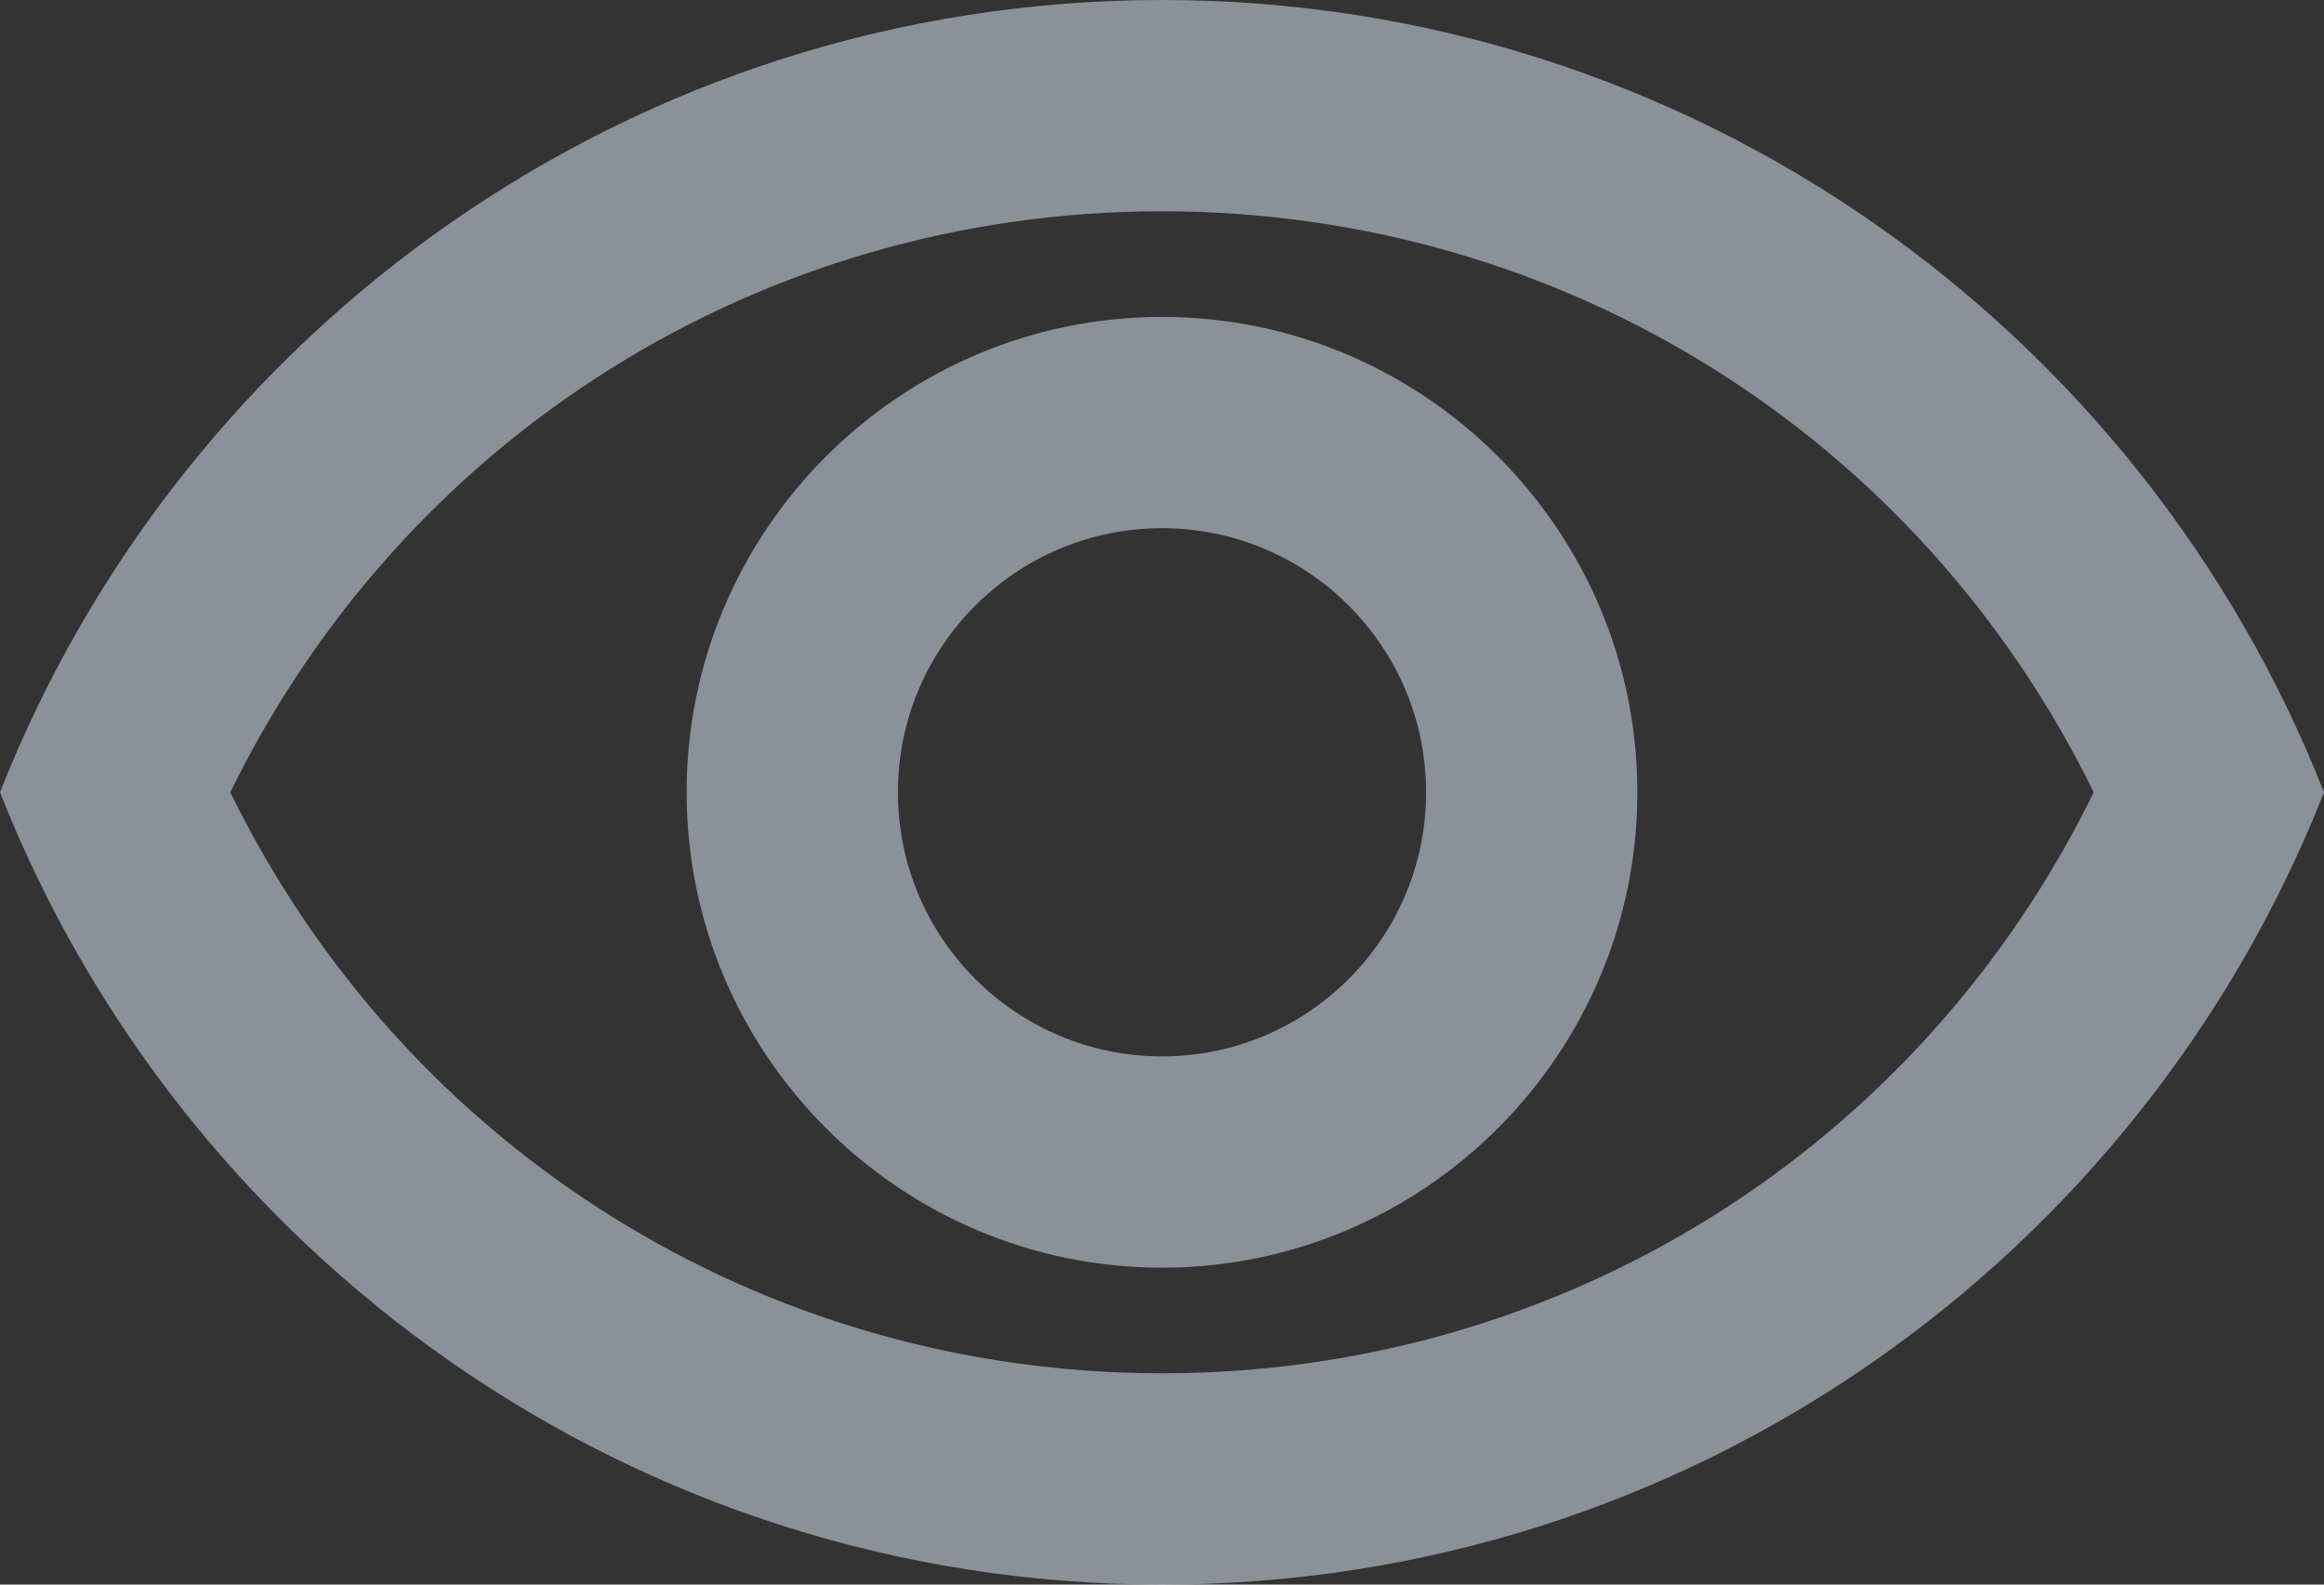
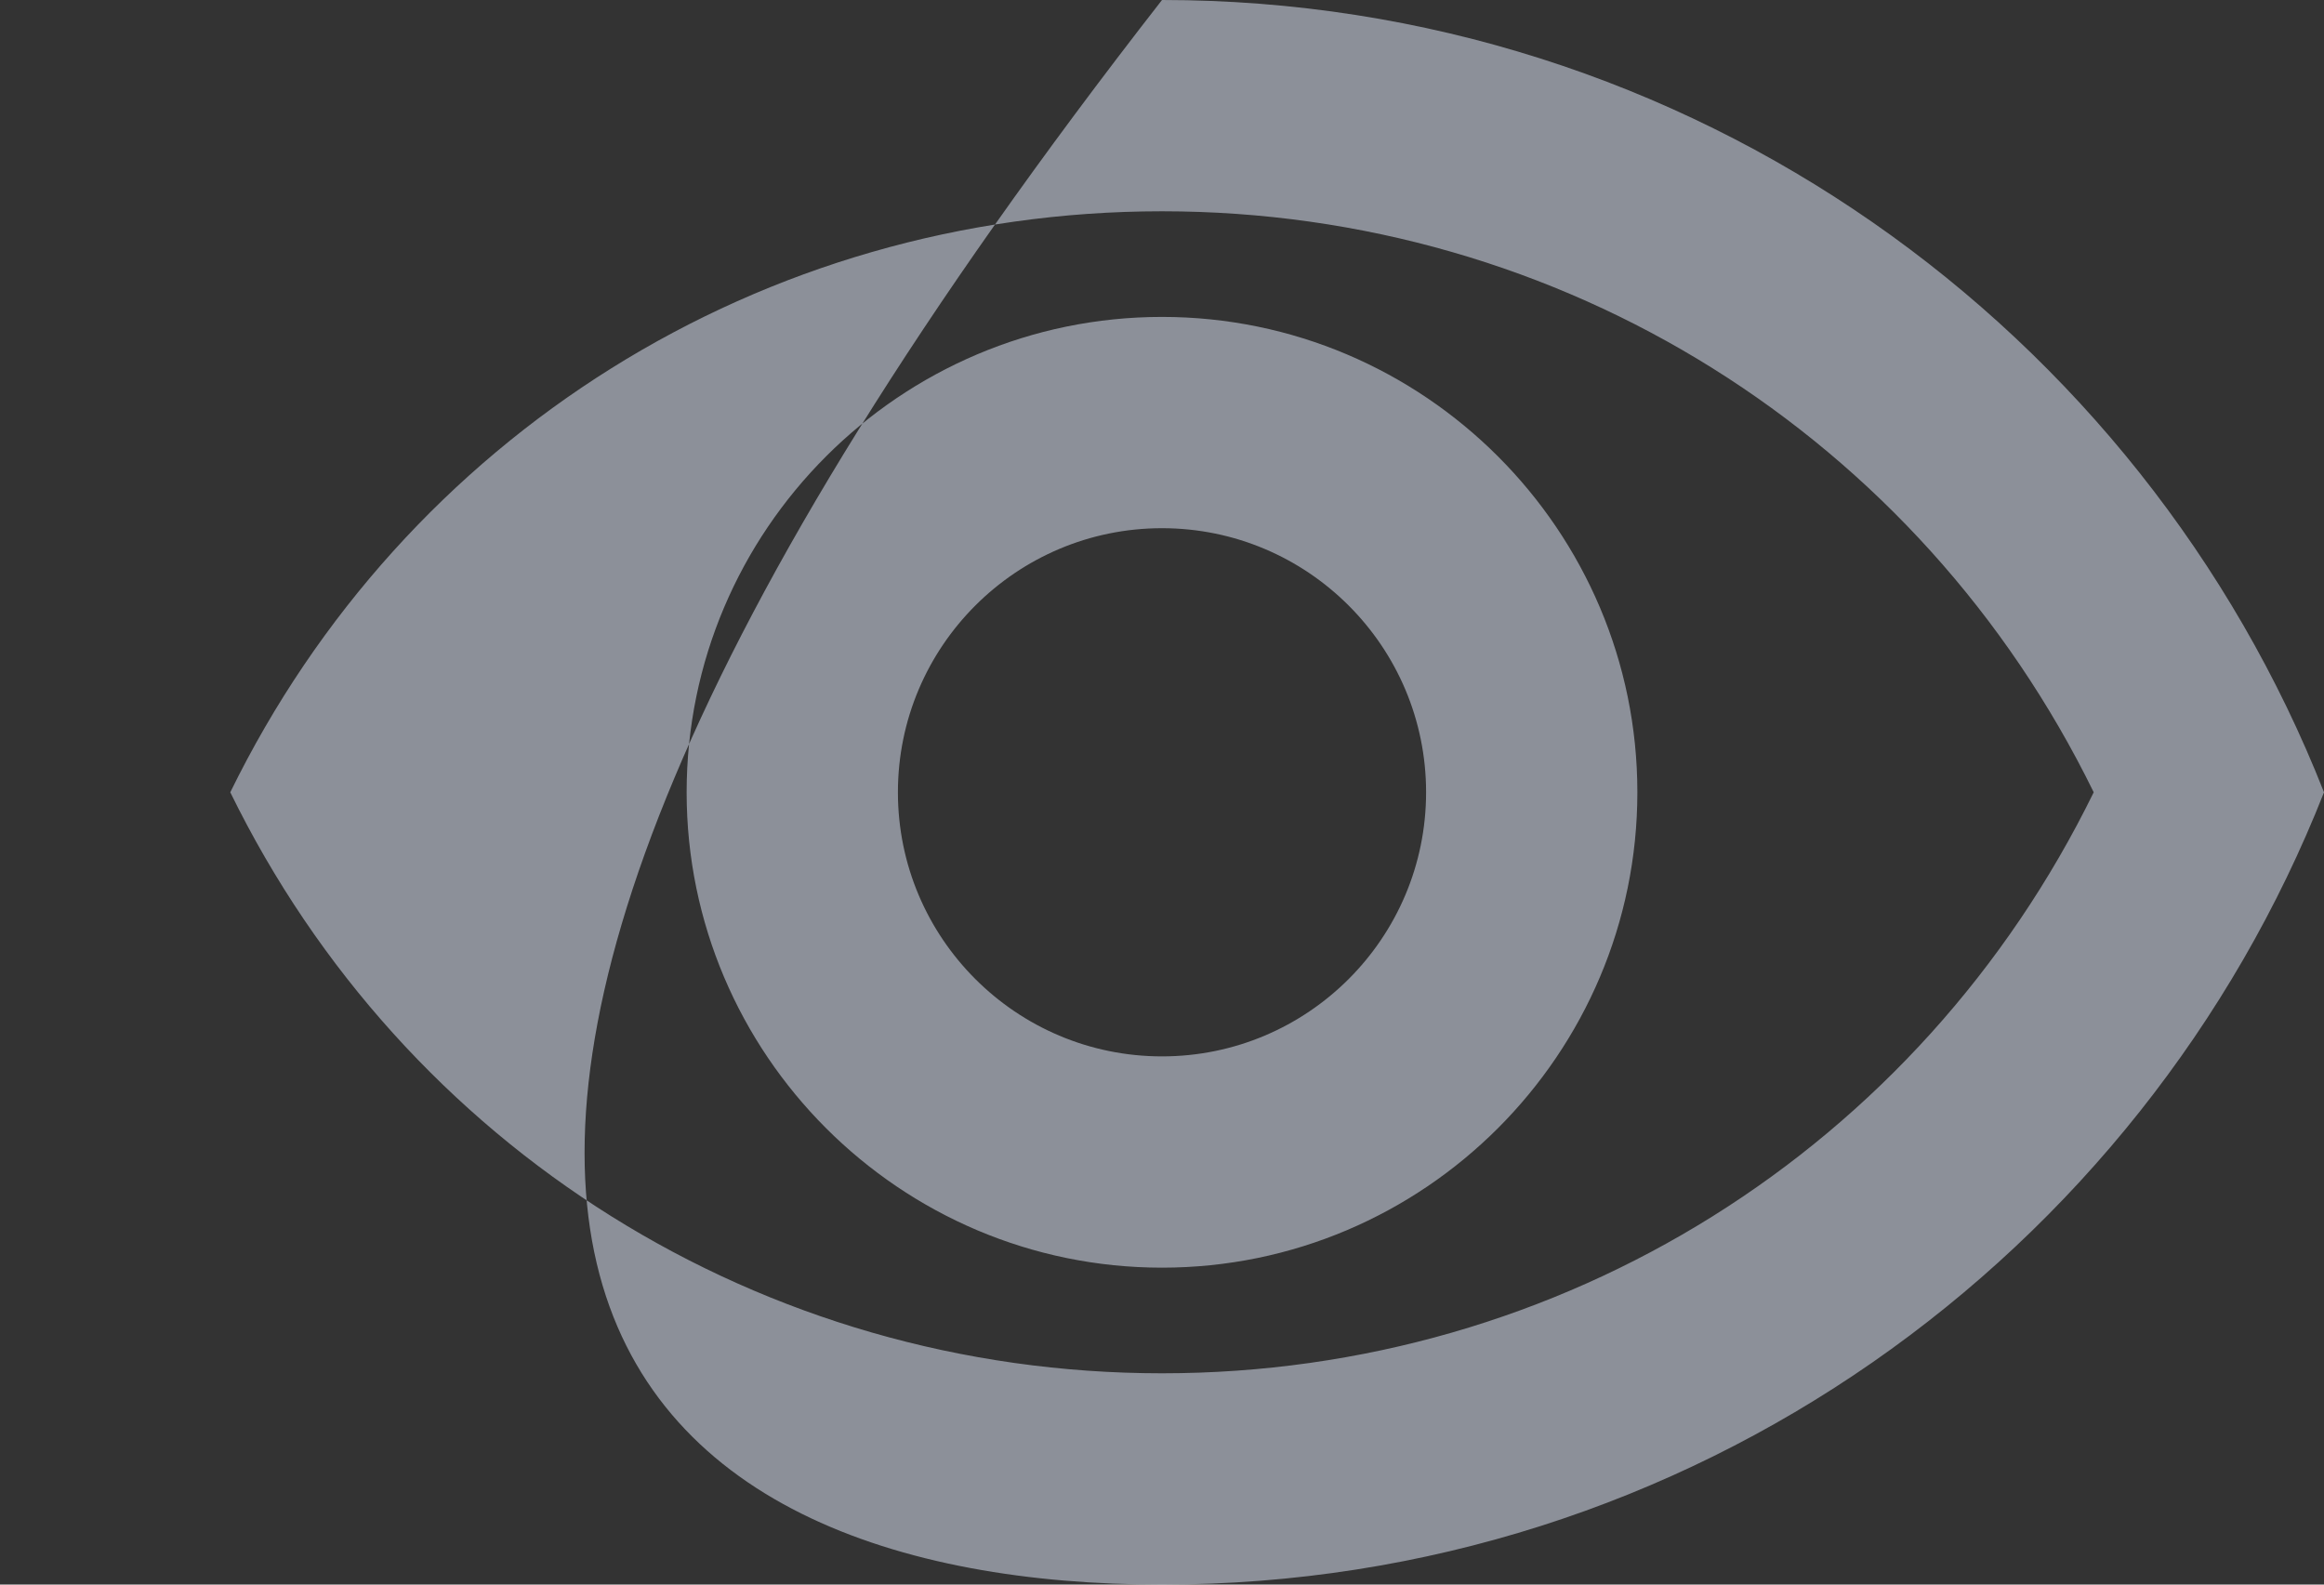
<svg xmlns="http://www.w3.org/2000/svg" width="22" height="15" viewBox="0 0 22 15" fill="none">
  <rect x="0" y="0" width="22" height="15" fill="#333333" stroke="none" />
-   <path d="M11 2C14.79 2 18.17 4.13 19.82 7.5C18.17 10.87 14.79 13 11 13C7.21 13 3.83 10.87 2.18 7.5C3.83 4.13 7.21 2 11 2ZM11 0C6 0 1.73 3.11 0 7.5C1.73 11.89 6 15 11 15C16 15 20.27 11.89 22 7.5C20.27 3.11 16 0 11 0ZM11 5C12.38 5 13.5 6.12 13.5 7.5C13.5 8.88 12.38 10 11 10C9.62 10 8.5 8.88 8.5 7.5C8.5 6.12 9.62 5 11 5ZM11 3C8.52 3 6.5 5.02 6.5 7.5C6.5 9.98 8.52 12 11 12C13.48 12 15.5 9.98 15.5 7.5C15.5 5.02 13.48 3 11 3Z" fill="#E7EEFF" fill-opacity="0.5" />
+   <path d="M11 2C14.79 2 18.17 4.13 19.82 7.5C18.17 10.87 14.79 13 11 13C7.21 13 3.83 10.87 2.18 7.5C3.83 4.13 7.21 2 11 2ZM11 0C1.73 11.89 6 15 11 15C16 15 20.27 11.89 22 7.5C20.27 3.11 16 0 11 0ZM11 5C12.38 5 13.5 6.12 13.5 7.5C13.5 8.88 12.38 10 11 10C9.62 10 8.5 8.88 8.5 7.5C8.5 6.12 9.62 5 11 5ZM11 3C8.52 3 6.5 5.02 6.5 7.5C6.5 9.98 8.52 12 11 12C13.48 12 15.5 9.98 15.5 7.5C15.5 5.02 13.48 3 11 3Z" fill="#E7EEFF" fill-opacity="0.5" />
</svg>